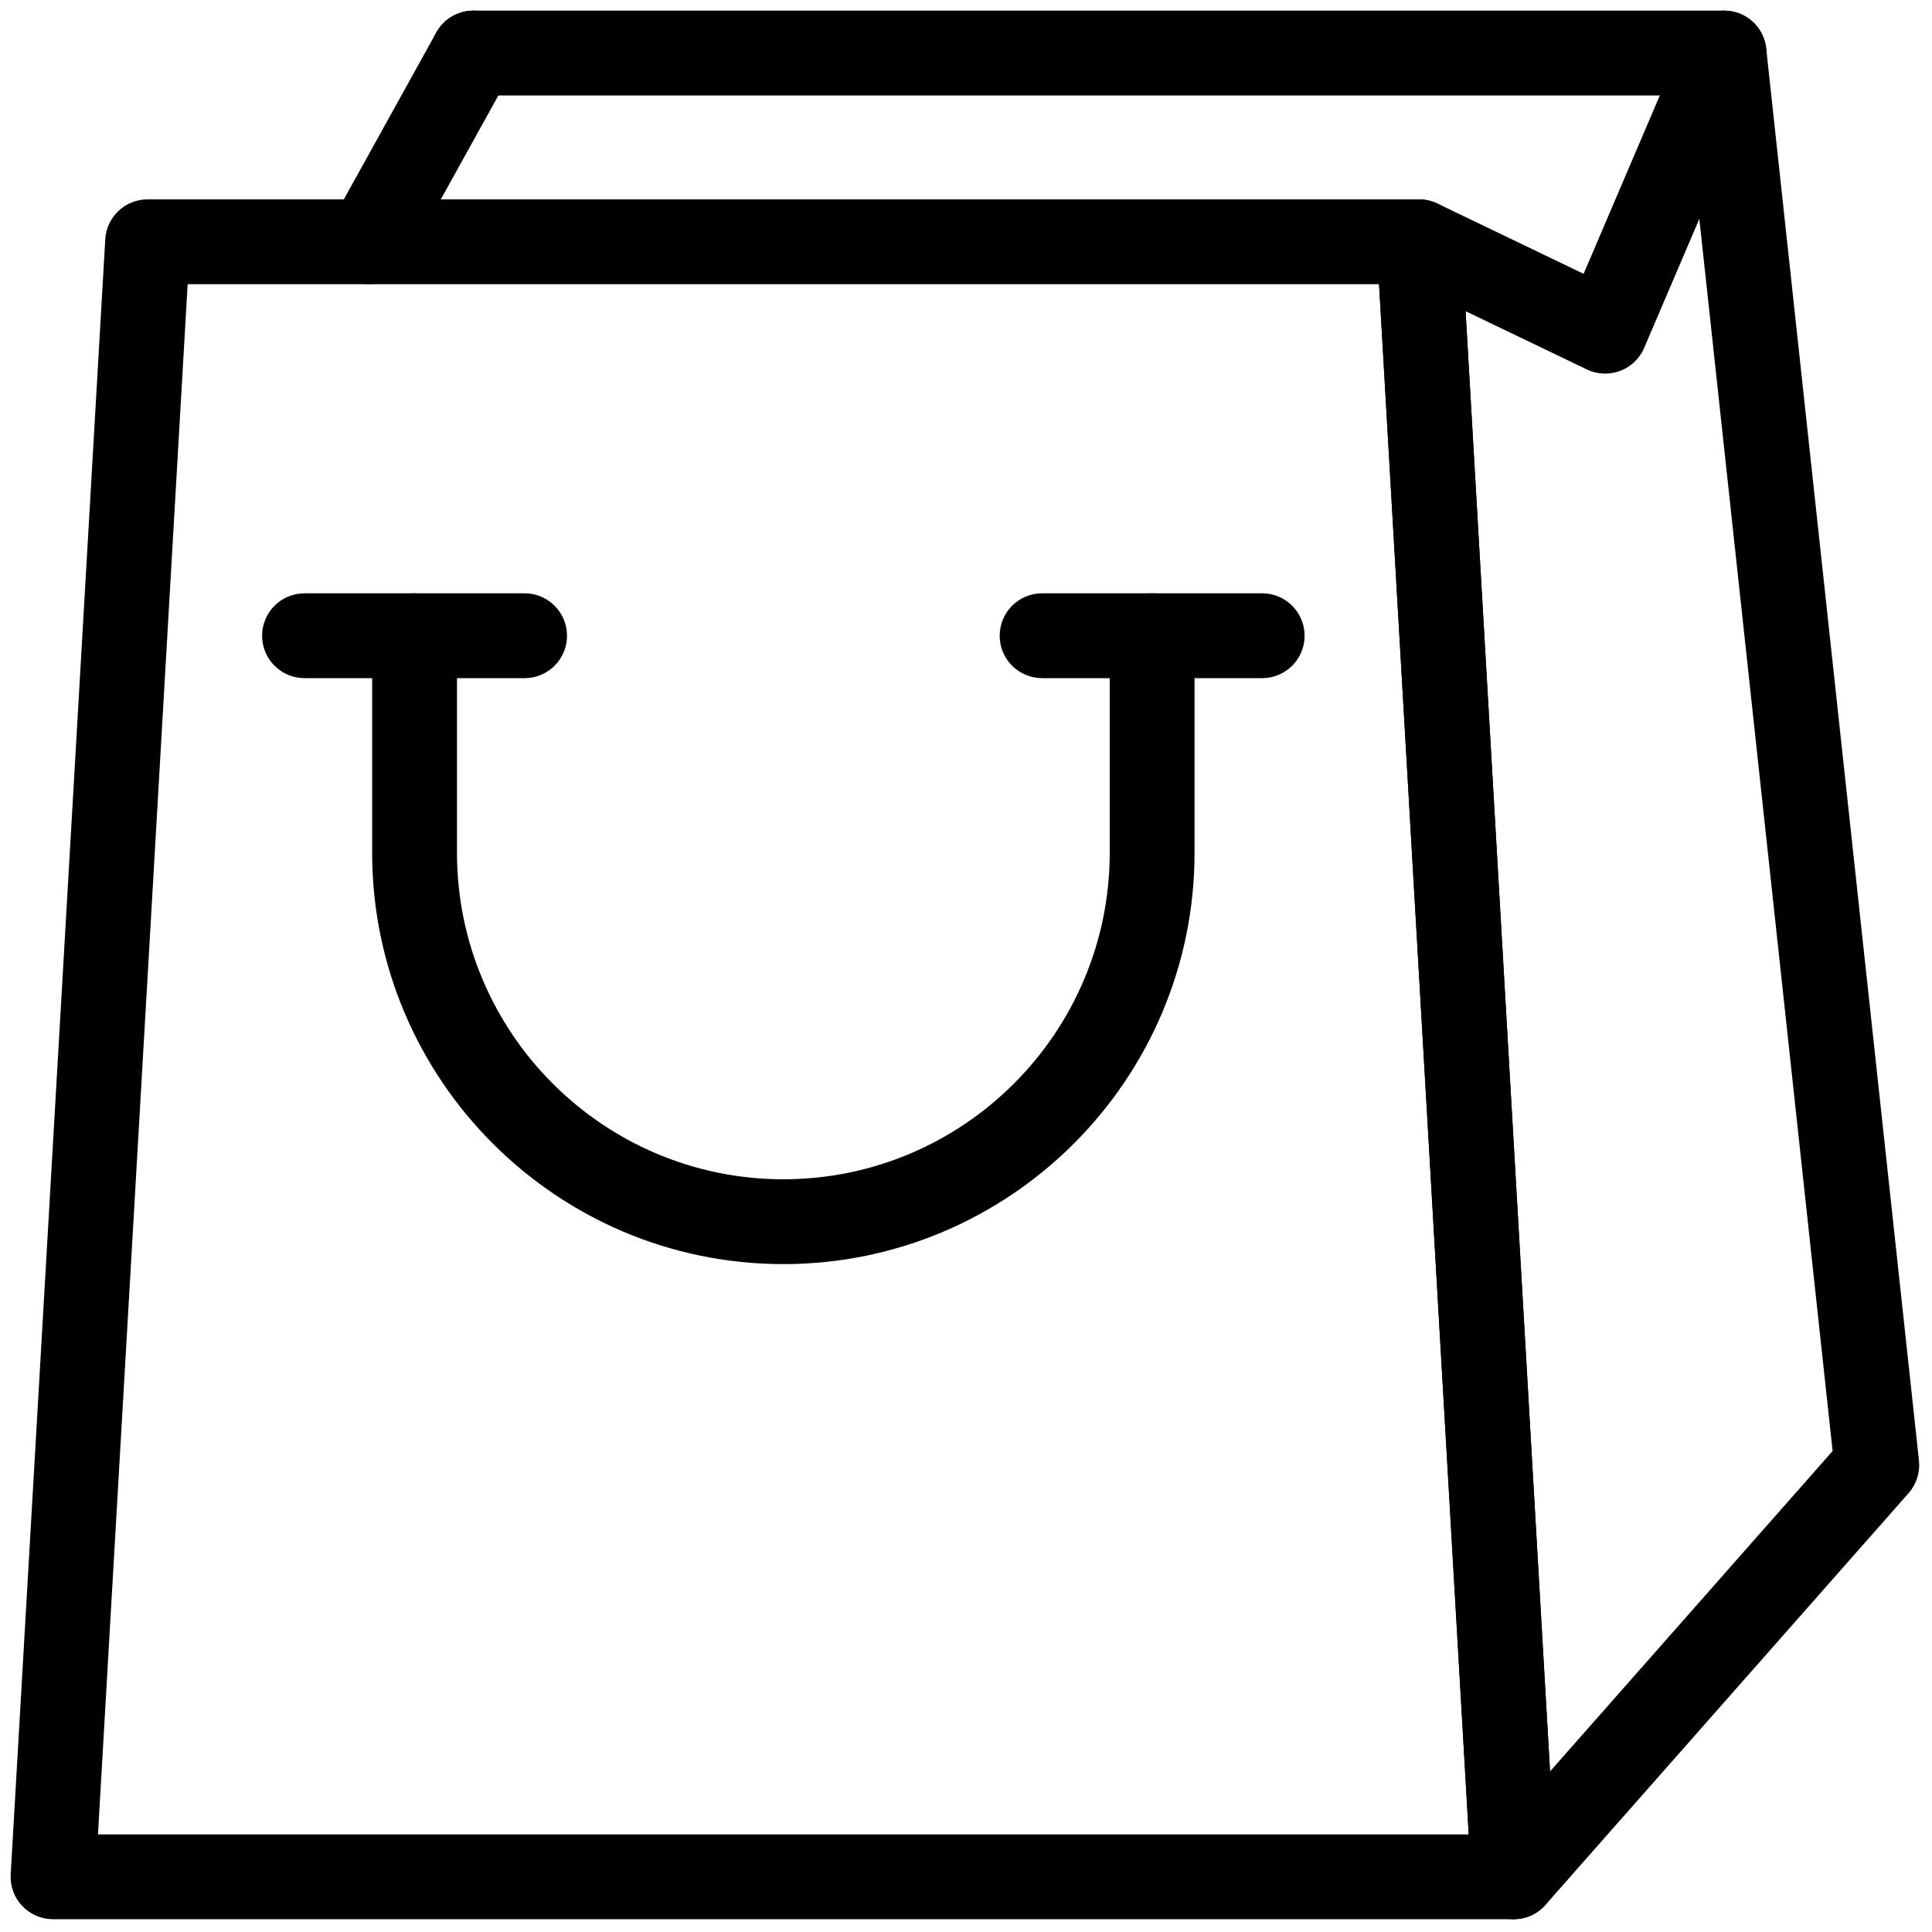
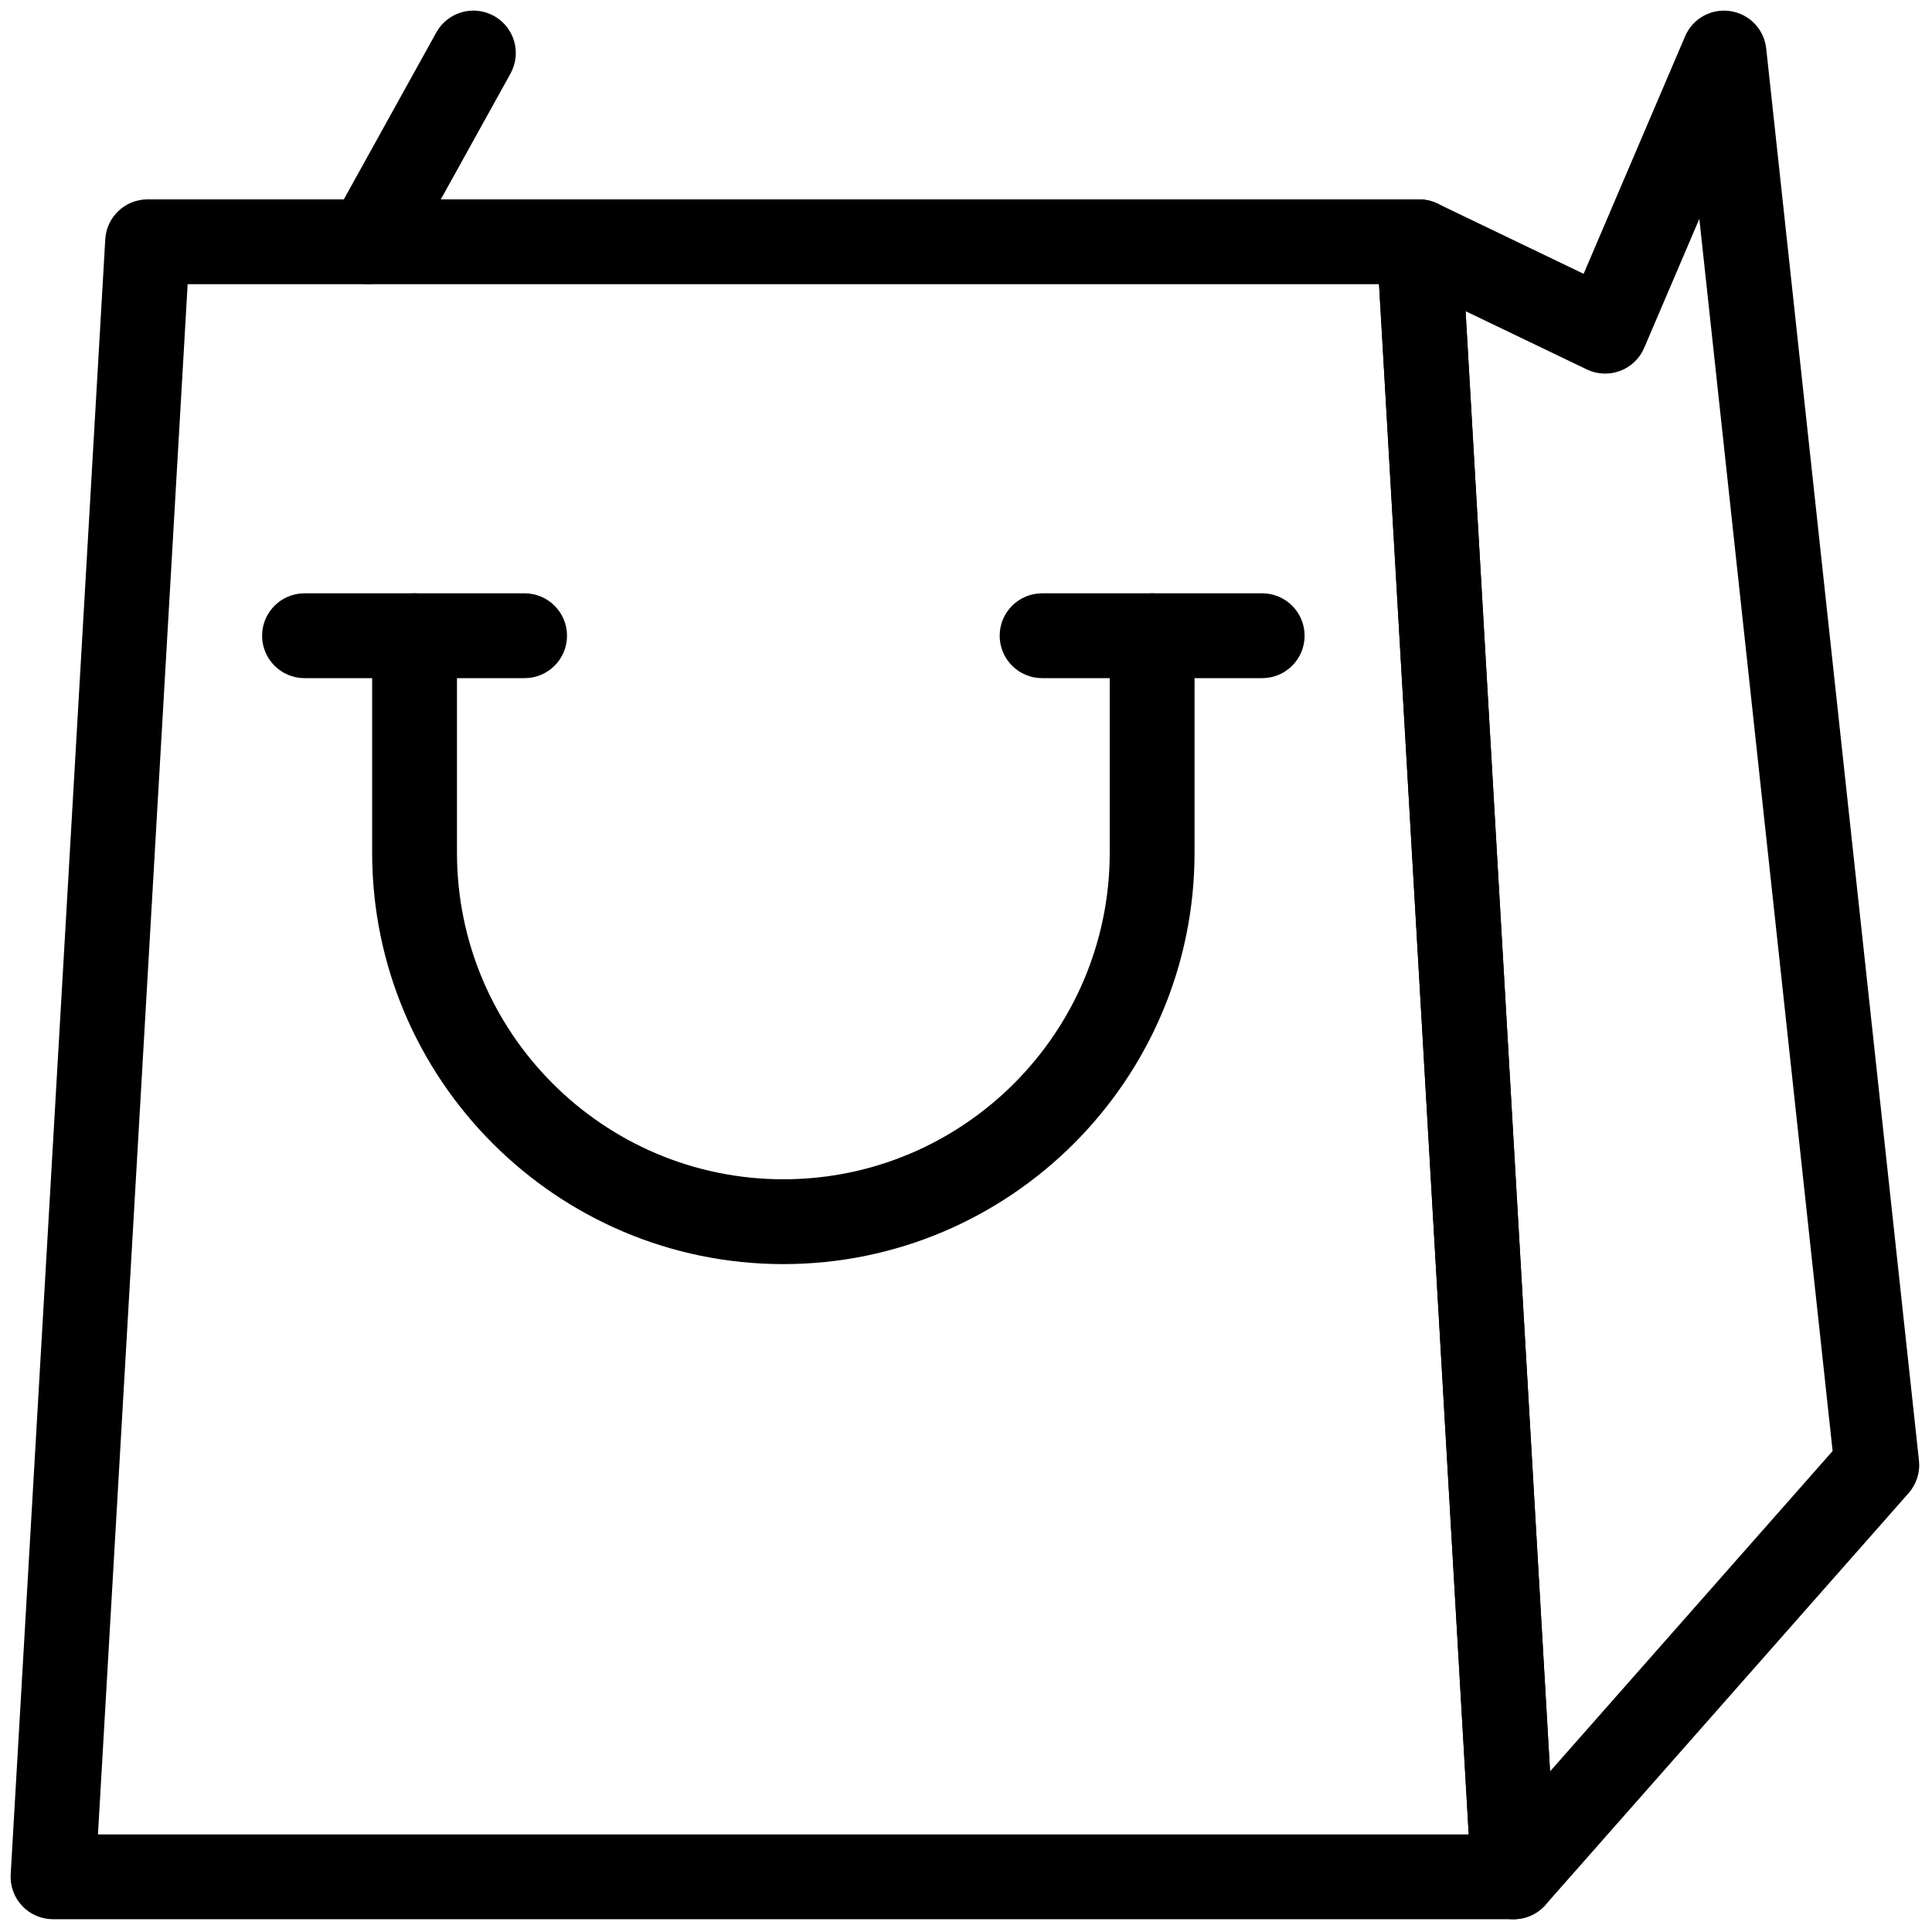
<svg xmlns="http://www.w3.org/2000/svg" version="1.1" width="256" height="256" viewBox="0 0 256 256" xml:space="preserve">
  <defs>
</defs>
  <g style="stroke: none; stroke-width: 0; stroke-dasharray: none; stroke-linecap: butt; stroke-linejoin: miter; stroke-miterlimit: 10; fill: none; fill-rule: nonzero; opacity: 1;" transform="translate(1.407 1.407) scale(2.81 2.81)">
    <path d="M 70.876 90 H 2 c -0.55 0 -1.077 -0.227 -1.455 -0.627 s -0.574 -0.939 -0.542 -1.488 l 4.46 -77.101 C 4.524 9.727 5.4 8.9 6.46 8.9 h 59.956 c 1.06 0 1.936 0.827 1.997 1.884 l 4.46 77.101 c 0.031 0.549 -0.165 1.088 -0.543 1.488 S 71.427 90 70.876 90 z M 4.119 86 h 64.638 l -4.229 -73.1 H 8.348 L 4.119 86 z" style="stroke: none; stroke-width: 1; stroke-dasharray: none; stroke-linecap: butt; stroke-linejoin: miter; stroke-miterlimit: 10; fill: rgb(0,0,0); fill-rule: nonzero; opacity: 1;" transform=" matrix(1 0 0 1 0 0) " stroke-linecap="round" />
    <path d="M 36.438 59.108 c -10.692 0 -19.39 -8.703 -19.39 -19.401 v -10.23 c 0 -1.104 0.896 -2 2 -2 s 2 0.896 2 2 v 10.23 c 0 8.492 6.904 15.401 15.39 15.401 s 15.39 -6.909 15.39 -15.401 v -10.23 c 0 -1.104 0.896 -2 2 -2 s 2 0.896 2 2 v 10.23 C 55.828 50.405 47.13 59.108 36.438 59.108 z" style="stroke: none; stroke-width: 1; stroke-dasharray: none; stroke-linecap: butt; stroke-linejoin: miter; stroke-miterlimit: 10; fill: rgb(0,0,0); fill-rule: nonzero; opacity: 1;" transform=" matrix(1 0 0 1 0 0) " stroke-linecap="round" />
    <path d="M 70.876 90 c -0.219 0 -0.438 -0.036 -0.652 -0.109 c -0.767 -0.265 -1.298 -0.966 -1.345 -1.775 l -4.46 -77.1 c -0.04 -0.707 0.296 -1.383 0.884 -1.777 c 0.589 -0.394 1.342 -0.448 1.979 -0.141 l 6.893 3.313 l 4.783 -11.196 c 0.356 -0.837 1.229 -1.328 2.134 -1.192 c 0.899 0.134 1.596 0.858 1.693 1.763 l 7.203 66.583 c 0.061 0.559 -0.117 1.116 -0.488 1.538 L 72.376 89.323 C 71.989 89.761 71.439 90 70.876 90 z M 68.608 14.173 l 3.983 68.857 l 13.325 -15.108 L 79.631 9.819 l -2.6 6.084 c -0.214 0.502 -0.624 0.895 -1.136 1.086 c -0.51 0.191 -1.077 0.167 -1.569 -0.069 L 68.608 14.173 z" style="stroke: none; stroke-width: 1; stroke-dasharray: none; stroke-linecap: butt; stroke-linejoin: miter; stroke-miterlimit: 10; fill: rgb(0,0,0); fill-rule: nonzero; opacity: 1;" transform=" matrix(1 0 0 1 0 0) " stroke-linecap="round" />
-     <path d="M 80.797 4 H 21.822 c -1.104 0 -2 -0.896 -2 -2 s 0.896 -2 2 -2 h 58.975 c 1.104 0 2 0.896 2 2 S 81.901 4 80.797 4 z" style="stroke: none; stroke-width: 1; stroke-dasharray: none; stroke-linecap: butt; stroke-linejoin: miter; stroke-miterlimit: 10; fill: rgb(0,0,0); fill-rule: nonzero; opacity: 1;" transform=" matrix(1 0 0 1 0 0) " stroke-linecap="round" />
    <path d="M 24.237 31.477 H 13.858 c -1.104 0 -2 -0.896 -2 -2 s 0.896 -2 2 -2 h 10.379 c 1.104 0 2 0.896 2 2 S 25.342 31.477 24.237 31.477 z" style="stroke: none; stroke-width: 1; stroke-dasharray: none; stroke-linecap: butt; stroke-linejoin: miter; stroke-miterlimit: 10; fill: rgb(0,0,0); fill-rule: nonzero; opacity: 1;" transform=" matrix(1 0 0 1 0 0) " stroke-linecap="round" />
    <path d="M 59.018 31.477 H 48.639 c -1.104 0 -2 -0.896 -2 -2 s 0.896 -2 2 -2 h 10.379 c 1.104 0 2 0.896 2 2 S 60.122 31.477 59.018 31.477 z" style="stroke: none; stroke-width: 1; stroke-dasharray: none; stroke-linecap: butt; stroke-linejoin: miter; stroke-miterlimit: 10; fill: rgb(0,0,0); fill-rule: nonzero; opacity: 1;" transform=" matrix(1 0 0 1 0 0) " stroke-linecap="round" />
    <path d="M 16.889 12.9 c -0.328 0 -0.66 -0.081 -0.967 -0.251 c -0.966 -0.536 -1.315 -1.752 -0.78 -2.719 l 4.931 -8.9 c 0.536 -0.966 1.752 -1.315 2.719 -0.78 c 0.966 0.536 1.315 1.752 0.78 2.719 l -4.931 8.9 C 18.275 12.528 17.592 12.9 16.889 12.9 z" style="stroke: none; stroke-width: 1; stroke-dasharray: none; stroke-linecap: butt; stroke-linejoin: miter; stroke-miterlimit: 10; fill: rgb(0,0,0); fill-rule: nonzero; opacity: 1;" transform=" matrix(1 0 0 1 0 0) " stroke-linecap="round" />
  </g>
</svg>